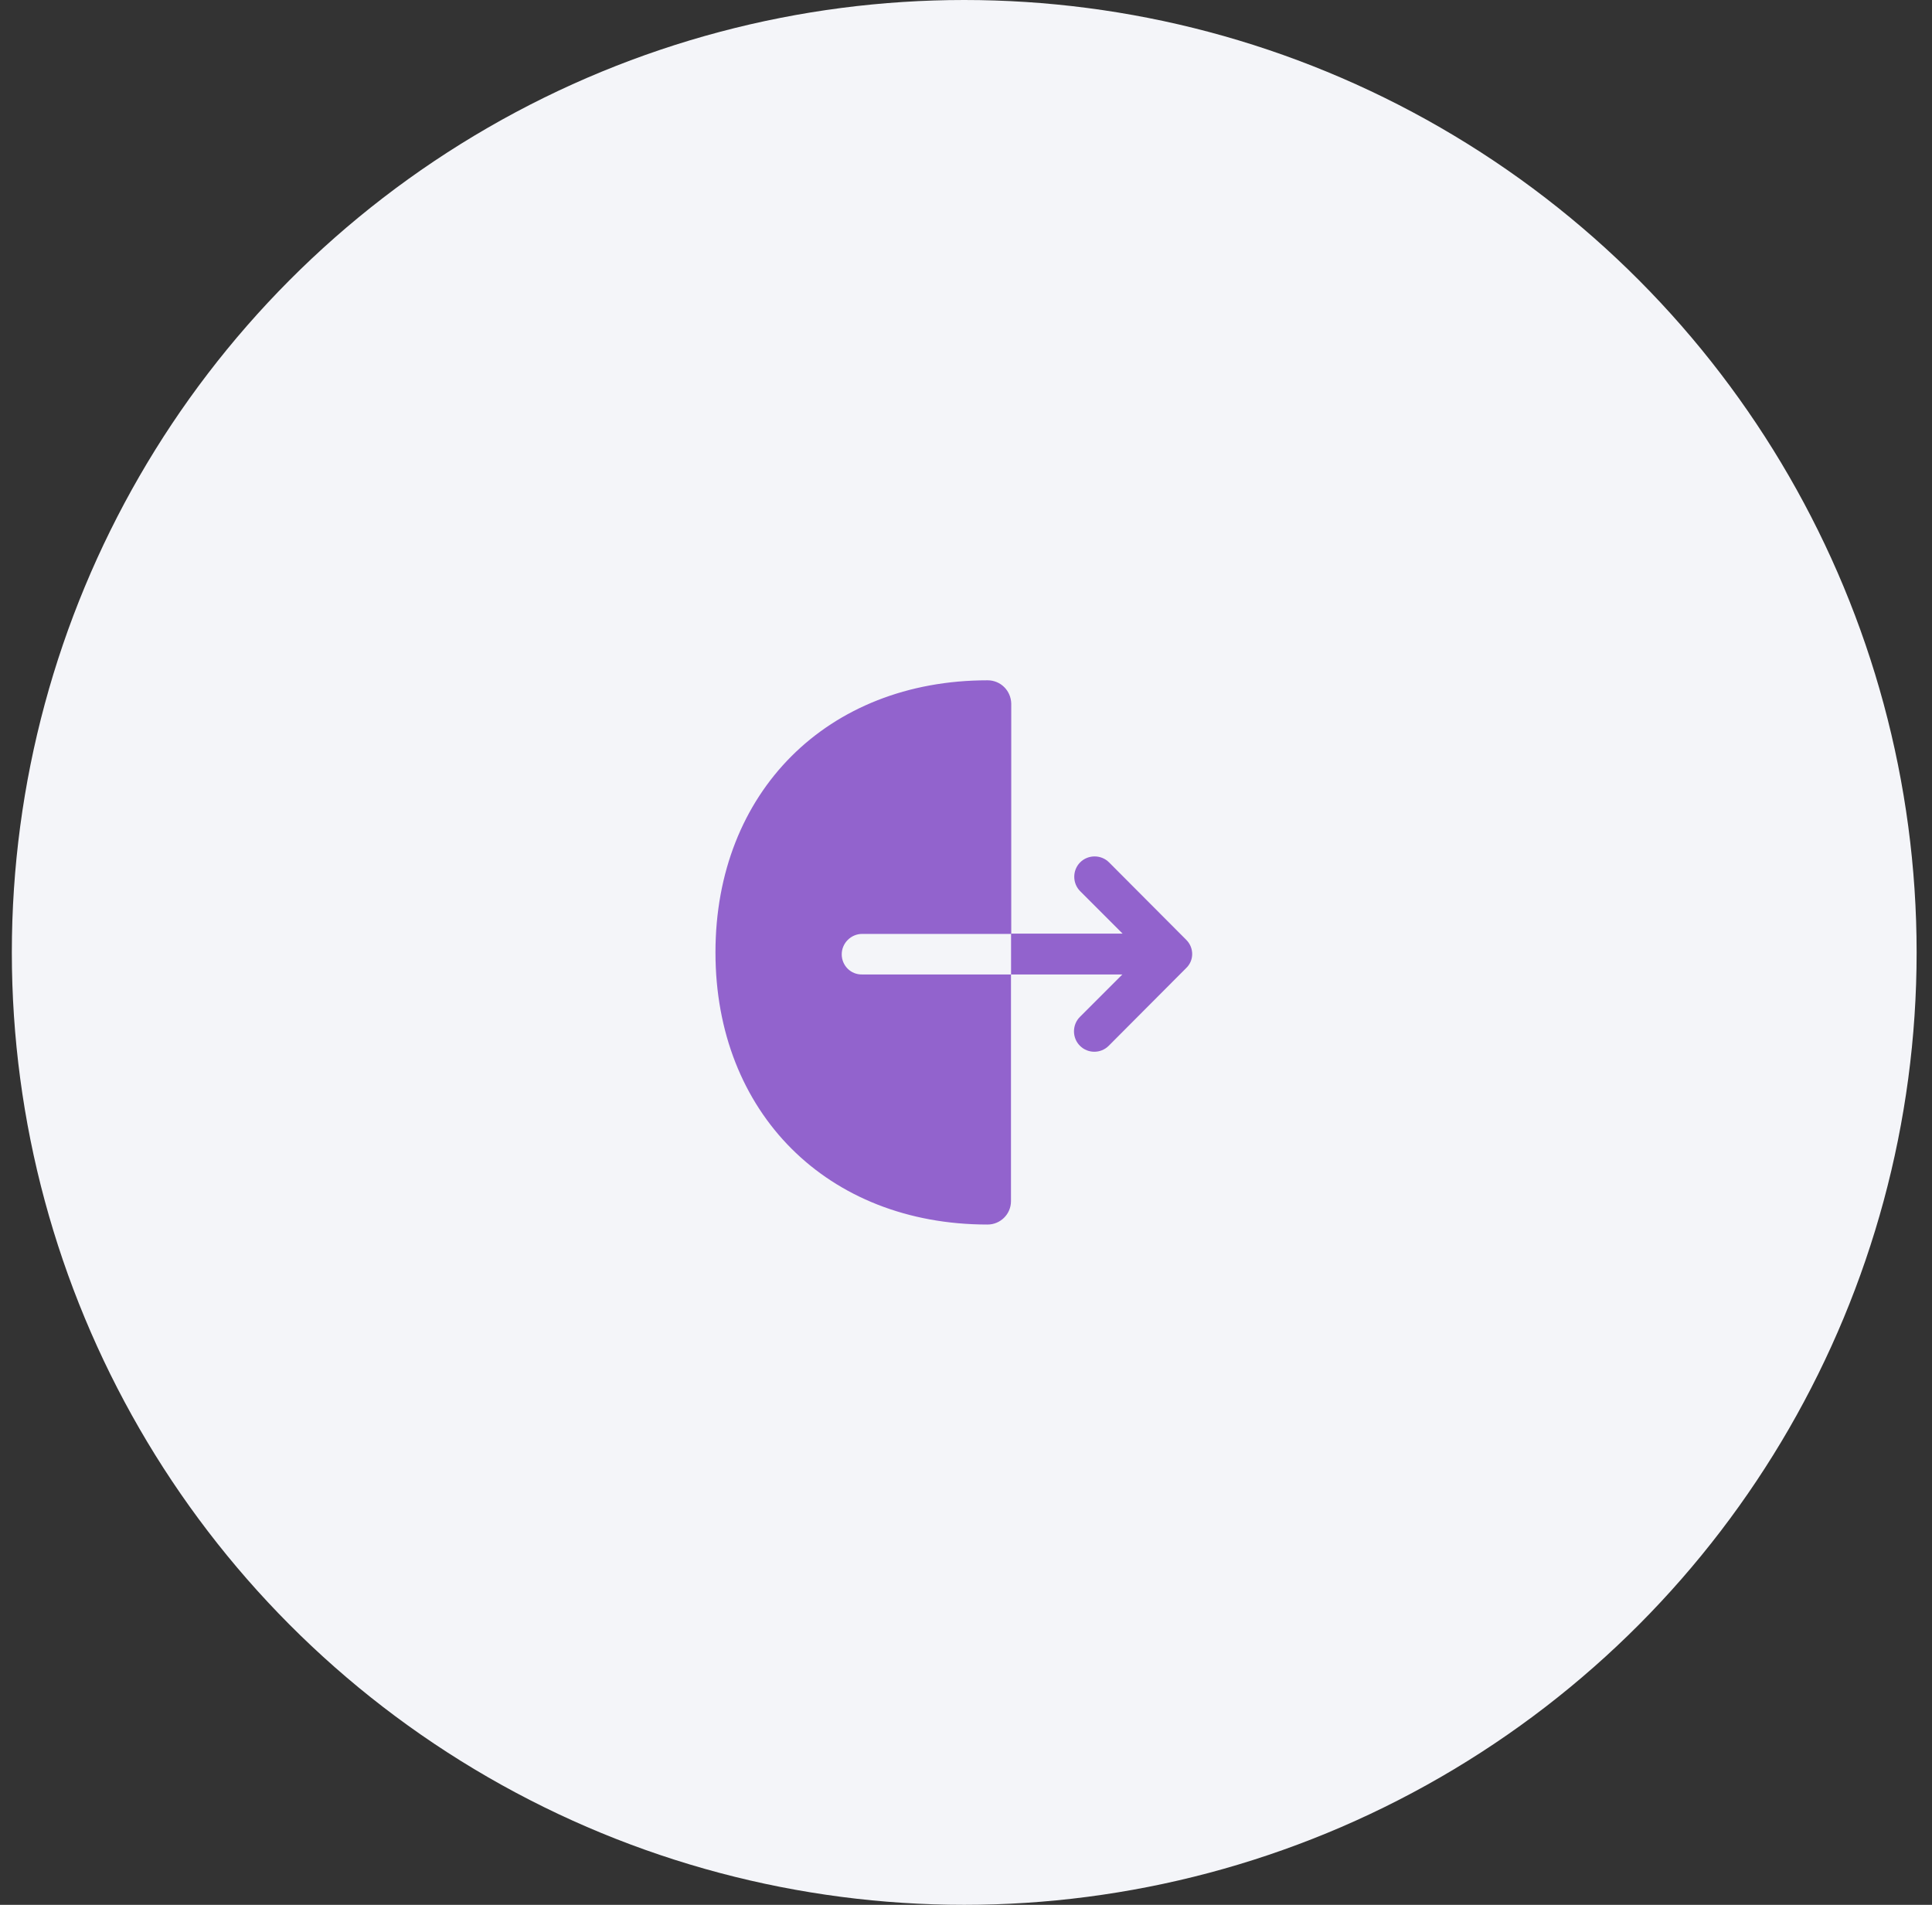
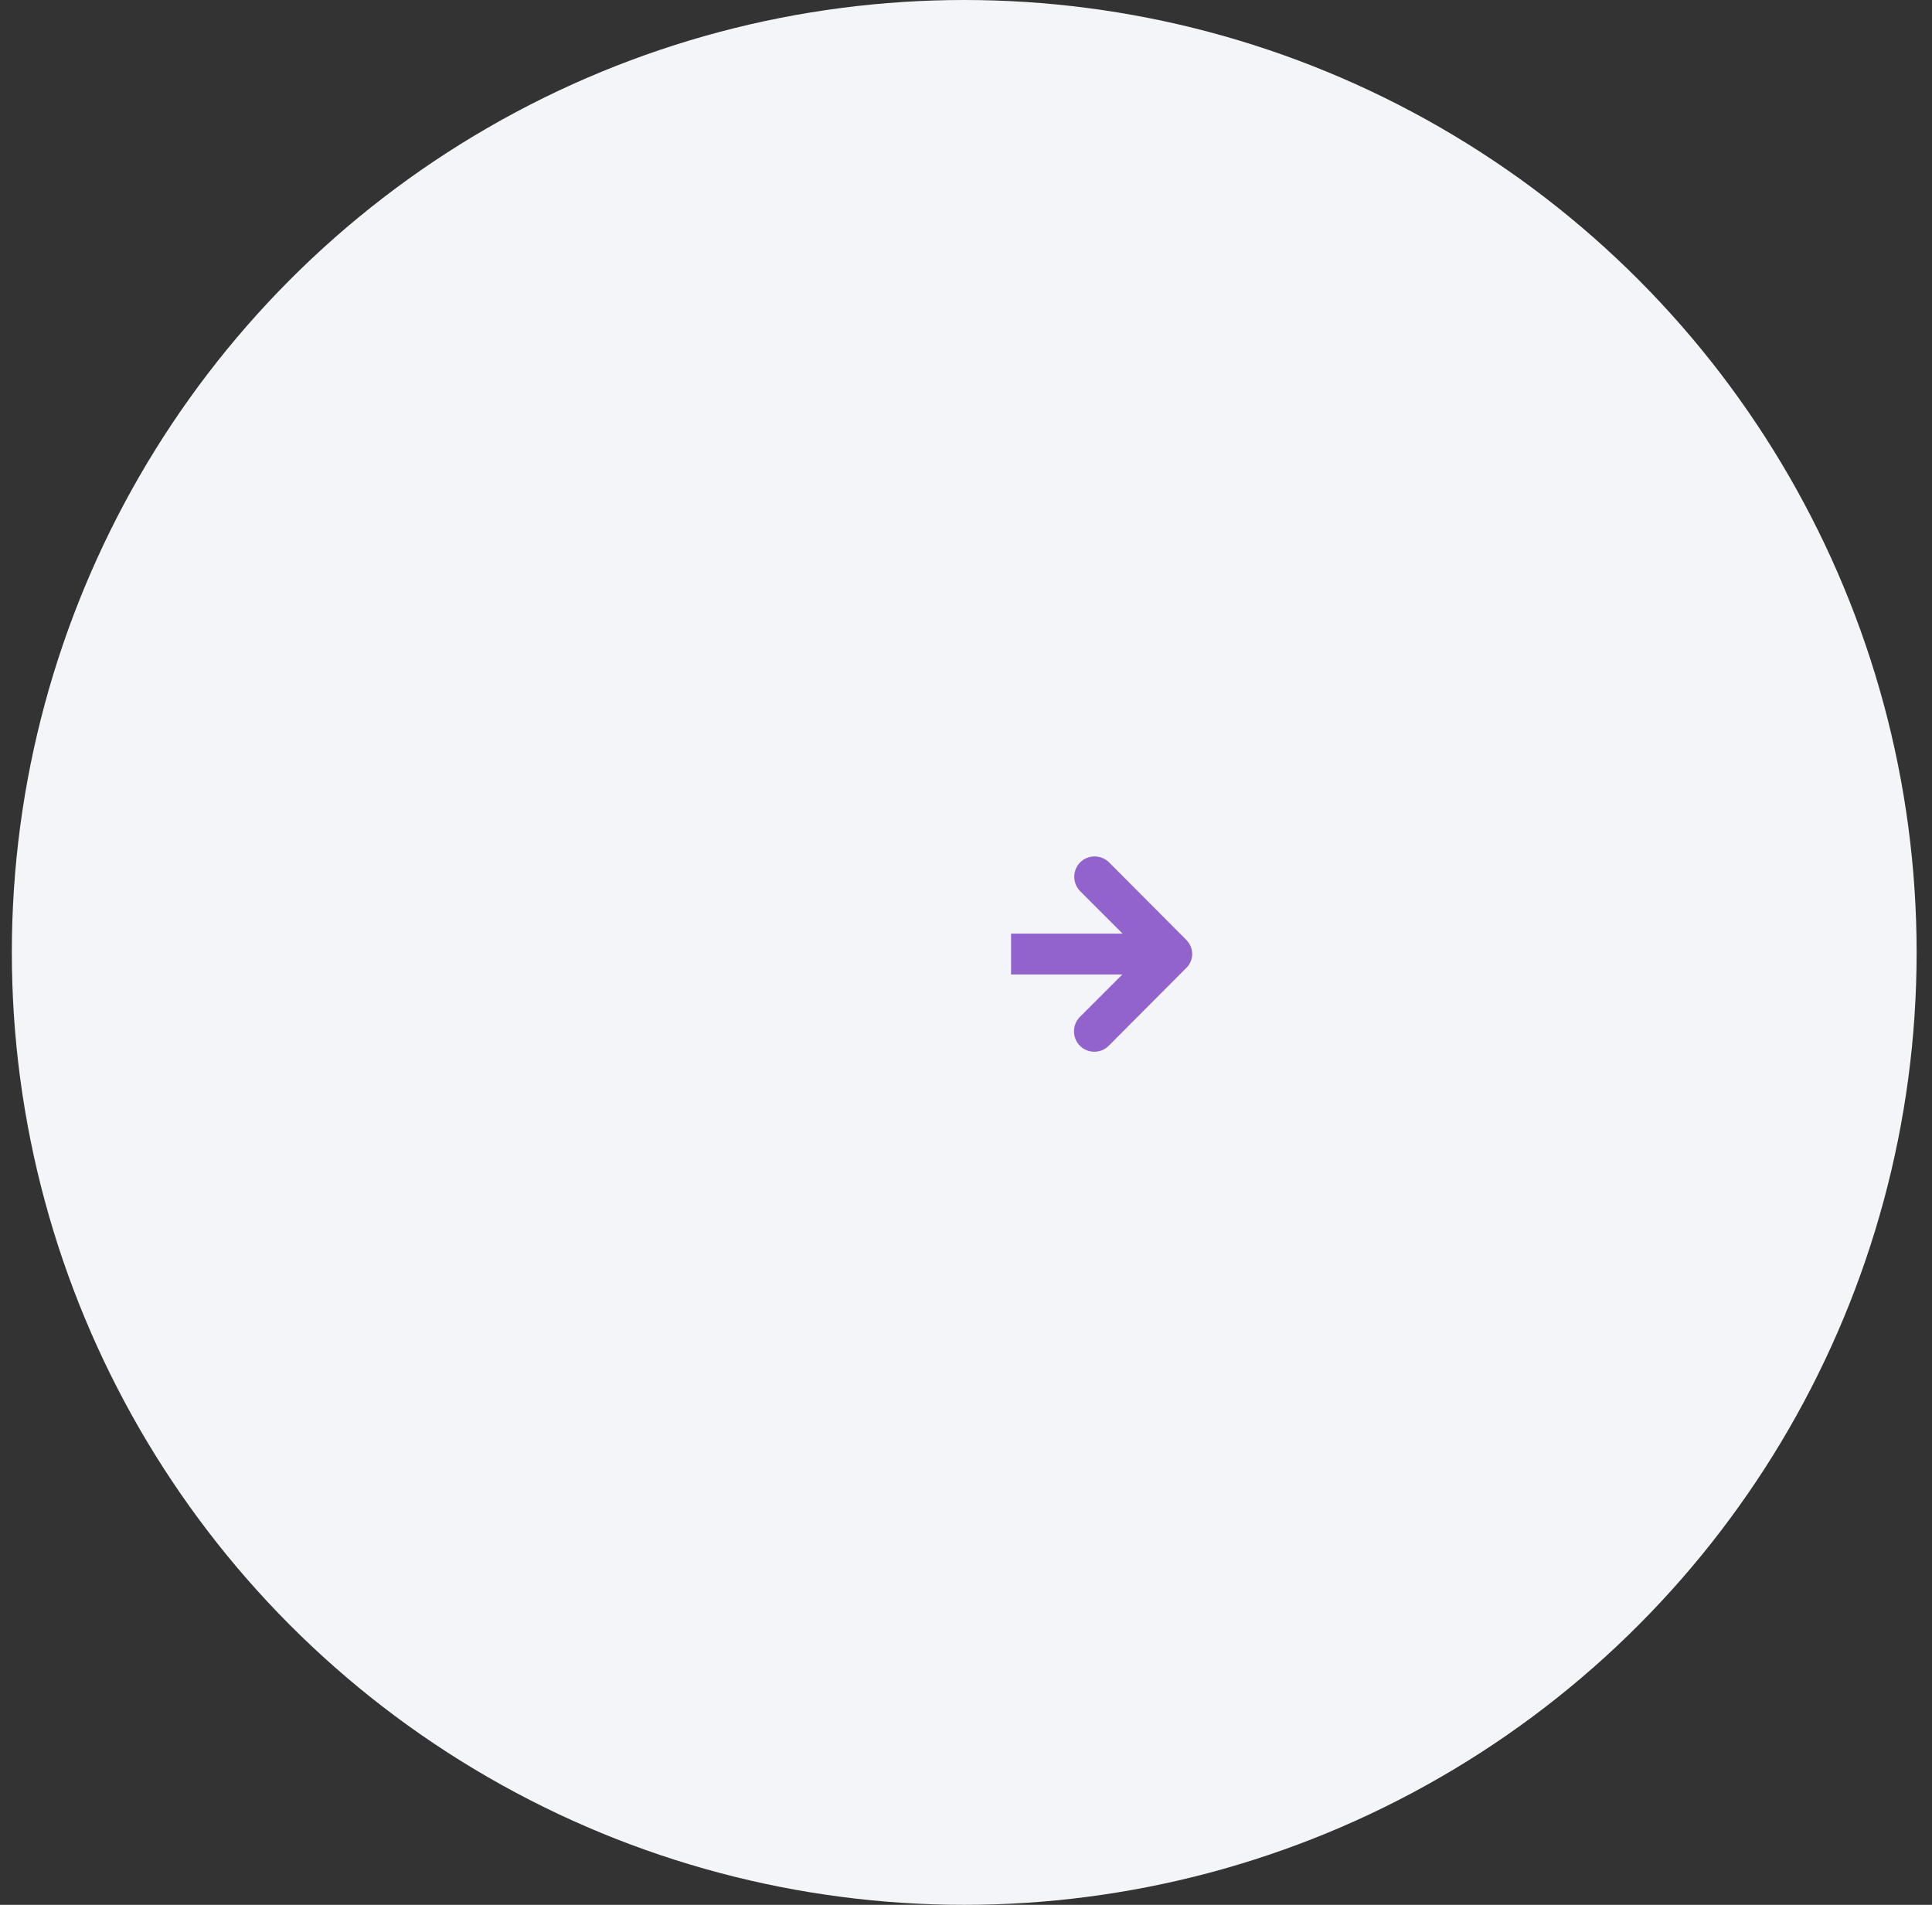
<svg xmlns="http://www.w3.org/2000/svg" fill="none" viewBox="0 0 71 70" height="70" width="71">
  <rect x="0" y="0" width="71" height="70" fill="#333333" stroke="none" />
  <circle fill="#F4F5F9" r="35" cy="35" cx="35.435" />
-   <path fill="#9263CD" d="M30.933 35.07C30.933 34.66 31.273 34.32 31.683 34.32H37.163V25.86C37.153 25.38 36.773 25 36.293 25C30.403 25 26.293 29.11 26.293 35C26.293 40.89 30.403 45 36.293 45C36.763 45 37.153 44.62 37.153 44.14V35.81H31.683C31.263 35.82 30.933 35.48 30.933 35.07Z" />
  <path fill="#9263CD" d="M43.596 34.54L40.756 31.69C40.466 31.4 39.986 31.4 39.696 31.69C39.406 31.98 39.406 32.46 39.696 32.75L41.256 34.31H37.156V35.81H41.246L39.686 37.37C39.396 37.66 39.396 38.14 39.686 38.43C39.836 38.58 40.026 38.65 40.216 38.65C40.406 38.65 40.596 38.58 40.746 38.43L43.586 35.58C43.886 35.3 43.886 34.83 43.596 34.54Z" />
</svg>